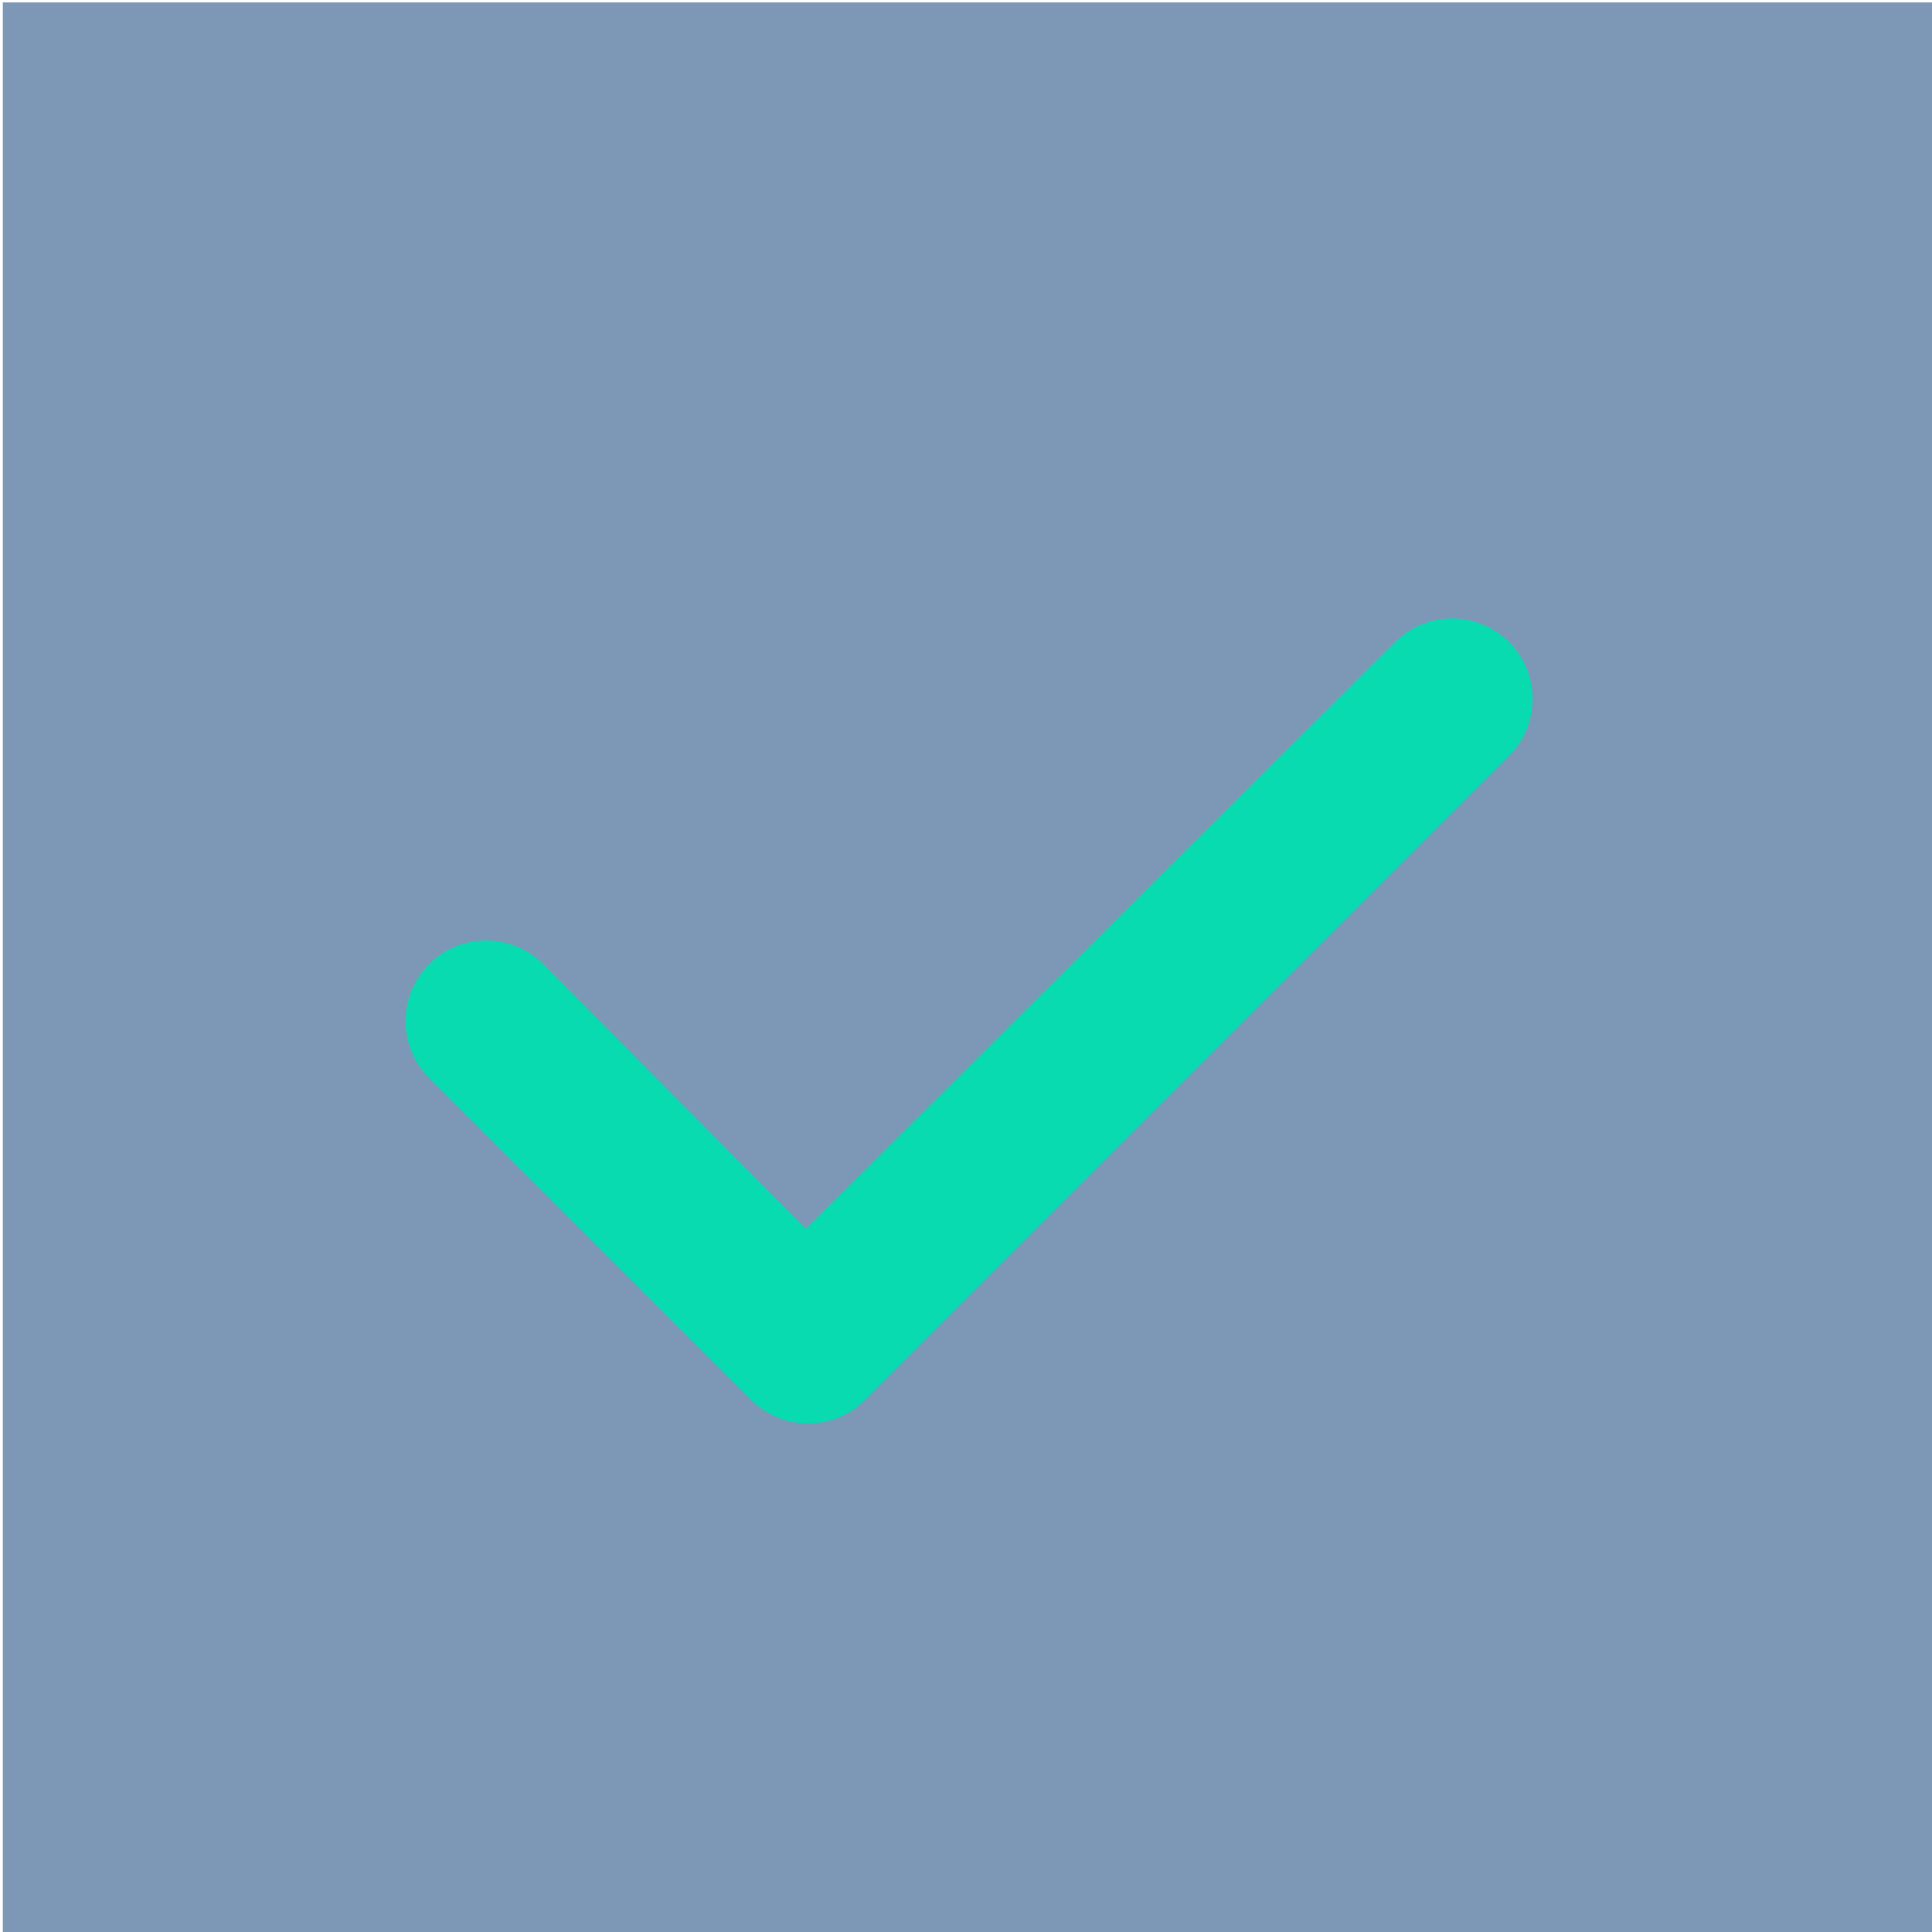
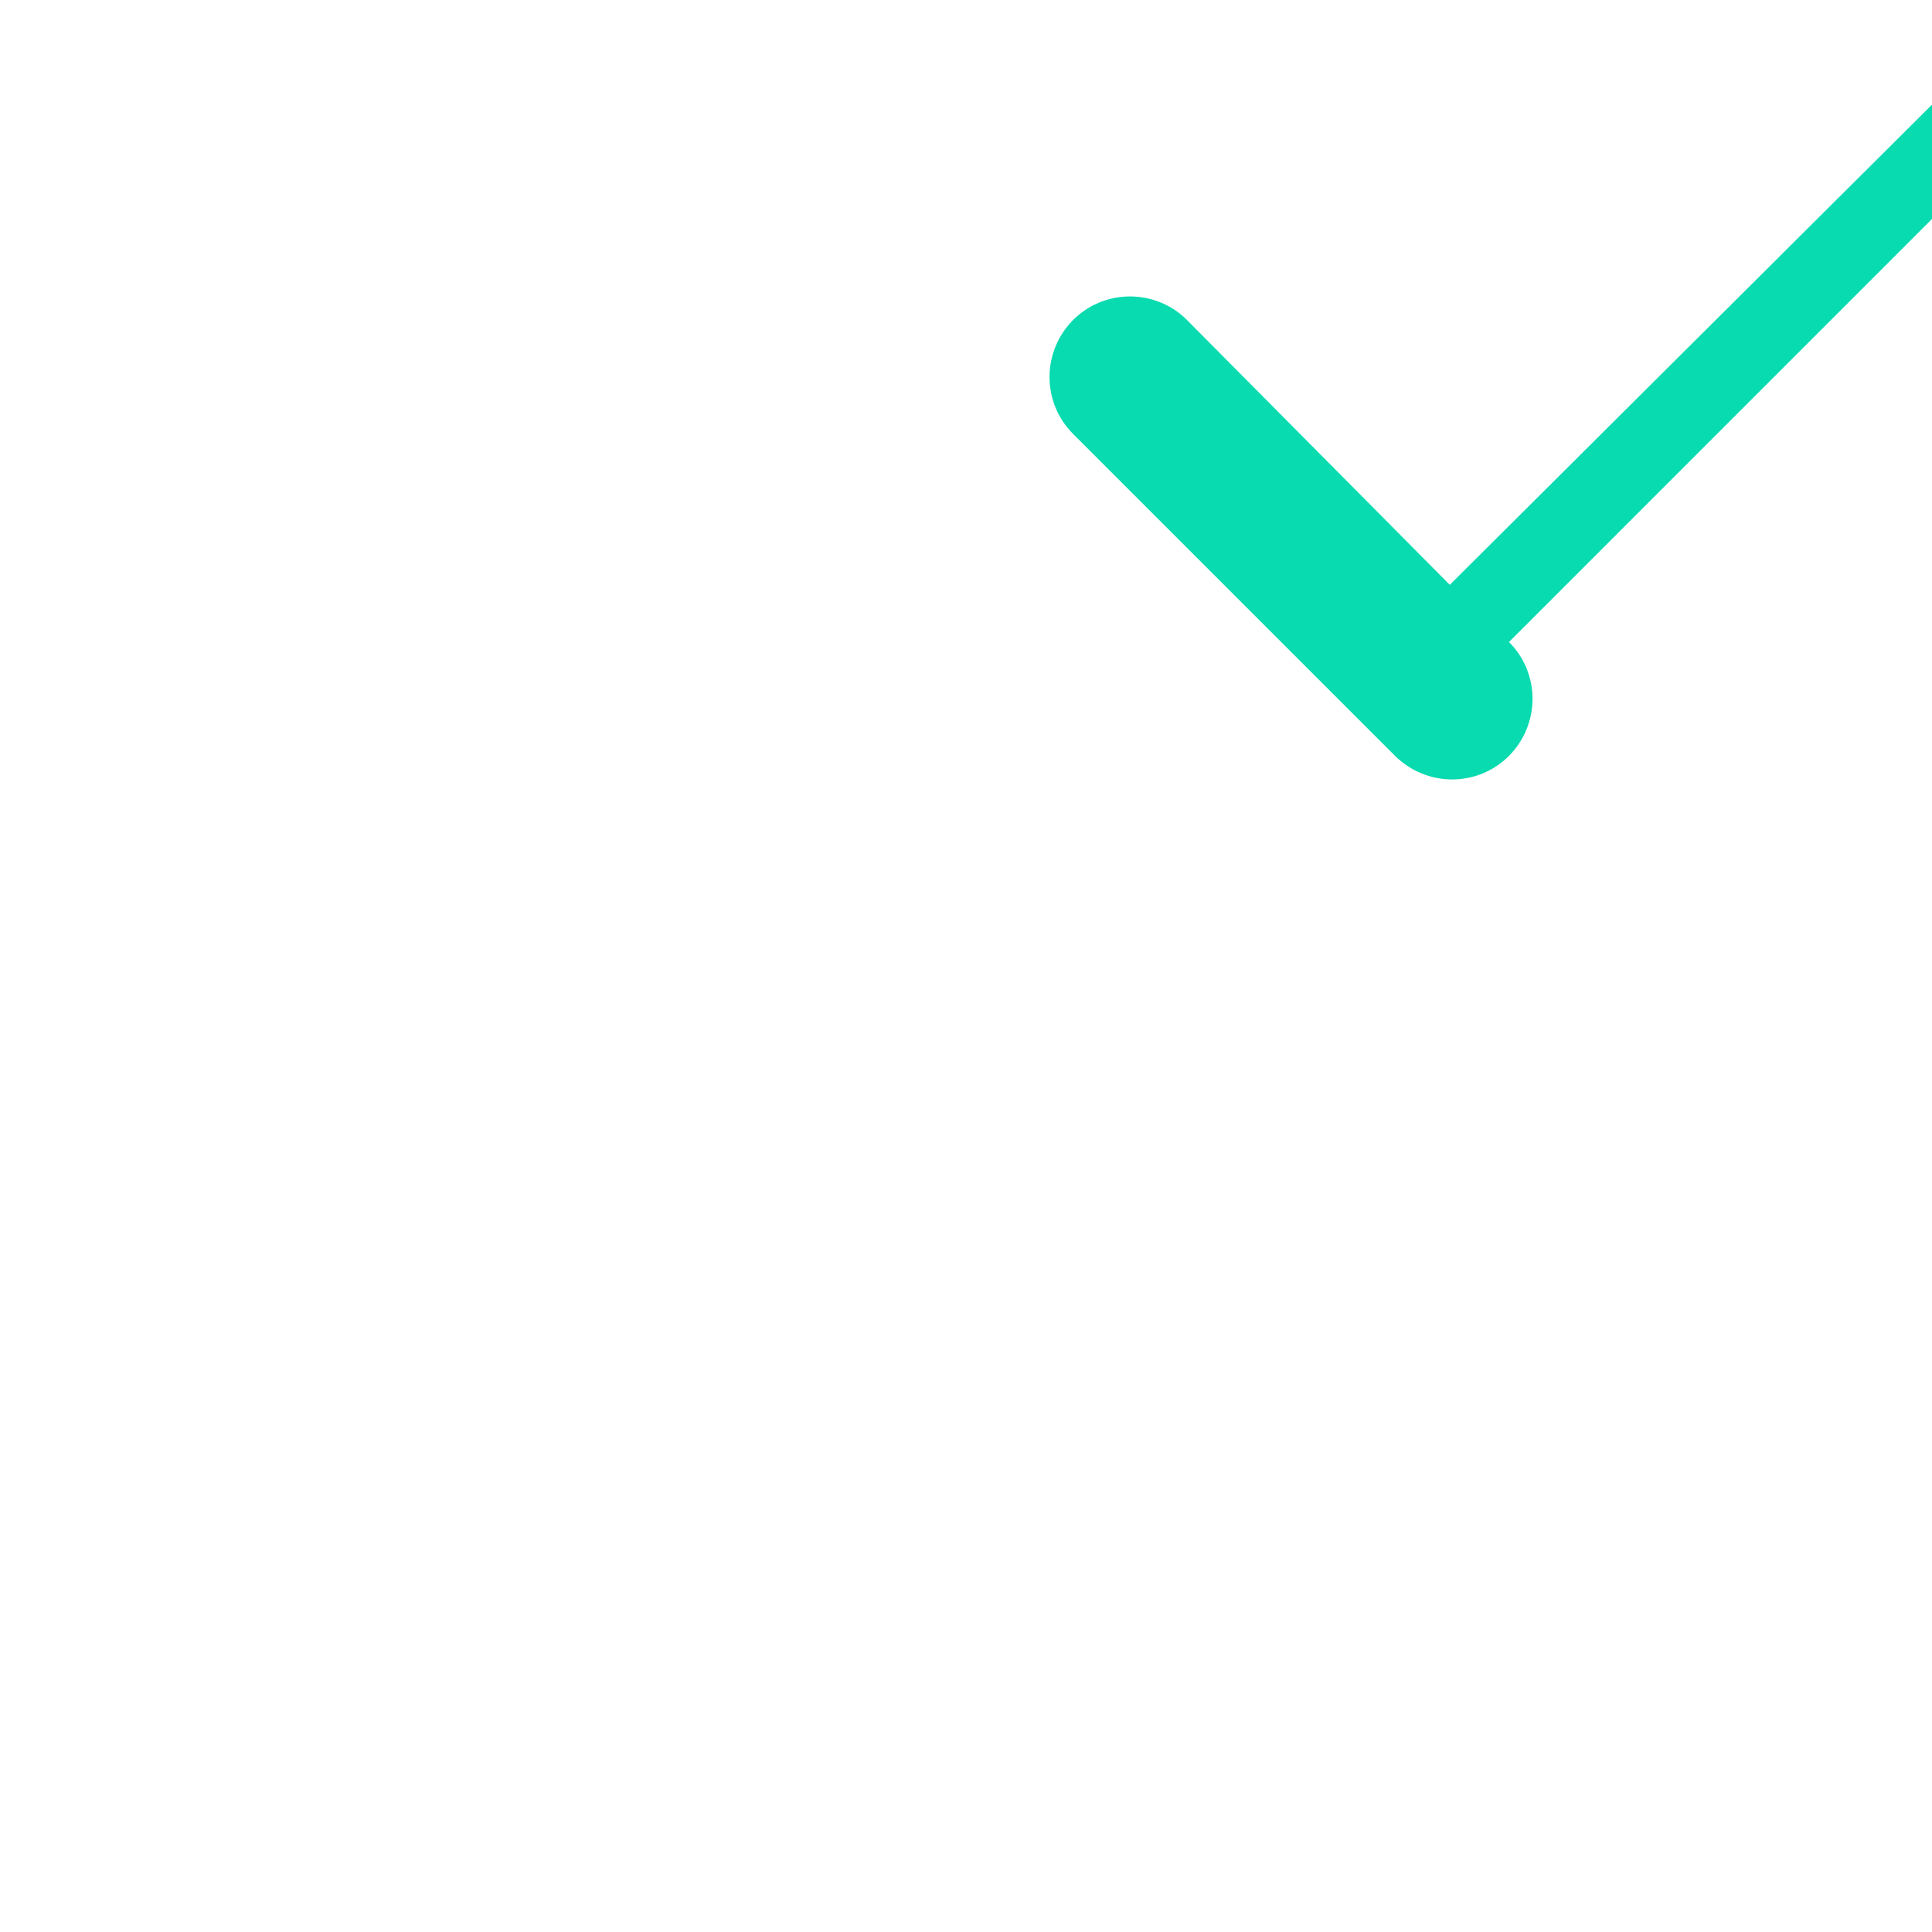
<svg xmlns="http://www.w3.org/2000/svg" id="Calque_1" data-name="Calque 1" viewBox="0 0 48 48">
-   <rect x=".07" y=".06" width="48" height="48" style="fill: #7c98b6;" />
-   <path d="M37.49,15.95c.78.78.78,2.04,0,2.83l-16,16c-.78.78-2.04.78-2.83,0l-8-8c-.78-.78-.78-2.04,0-2.83.78-.78,2.05-.78,2.83,0l6.53,6.58,14.64-14.58c.78-.78,2.04-.78,2.83,0h0Z" style="fill: #08dbaf;" />
+   <path d="M37.49,15.95c.78.78.78,2.04,0,2.83c-.78.78-2.04.78-2.83,0l-8-8c-.78-.78-.78-2.04,0-2.83.78-.78,2.05-.78,2.83,0l6.53,6.58,14.64-14.58c.78-.78,2.04-.78,2.83,0h0Z" style="fill: #08dbaf;" />
</svg>